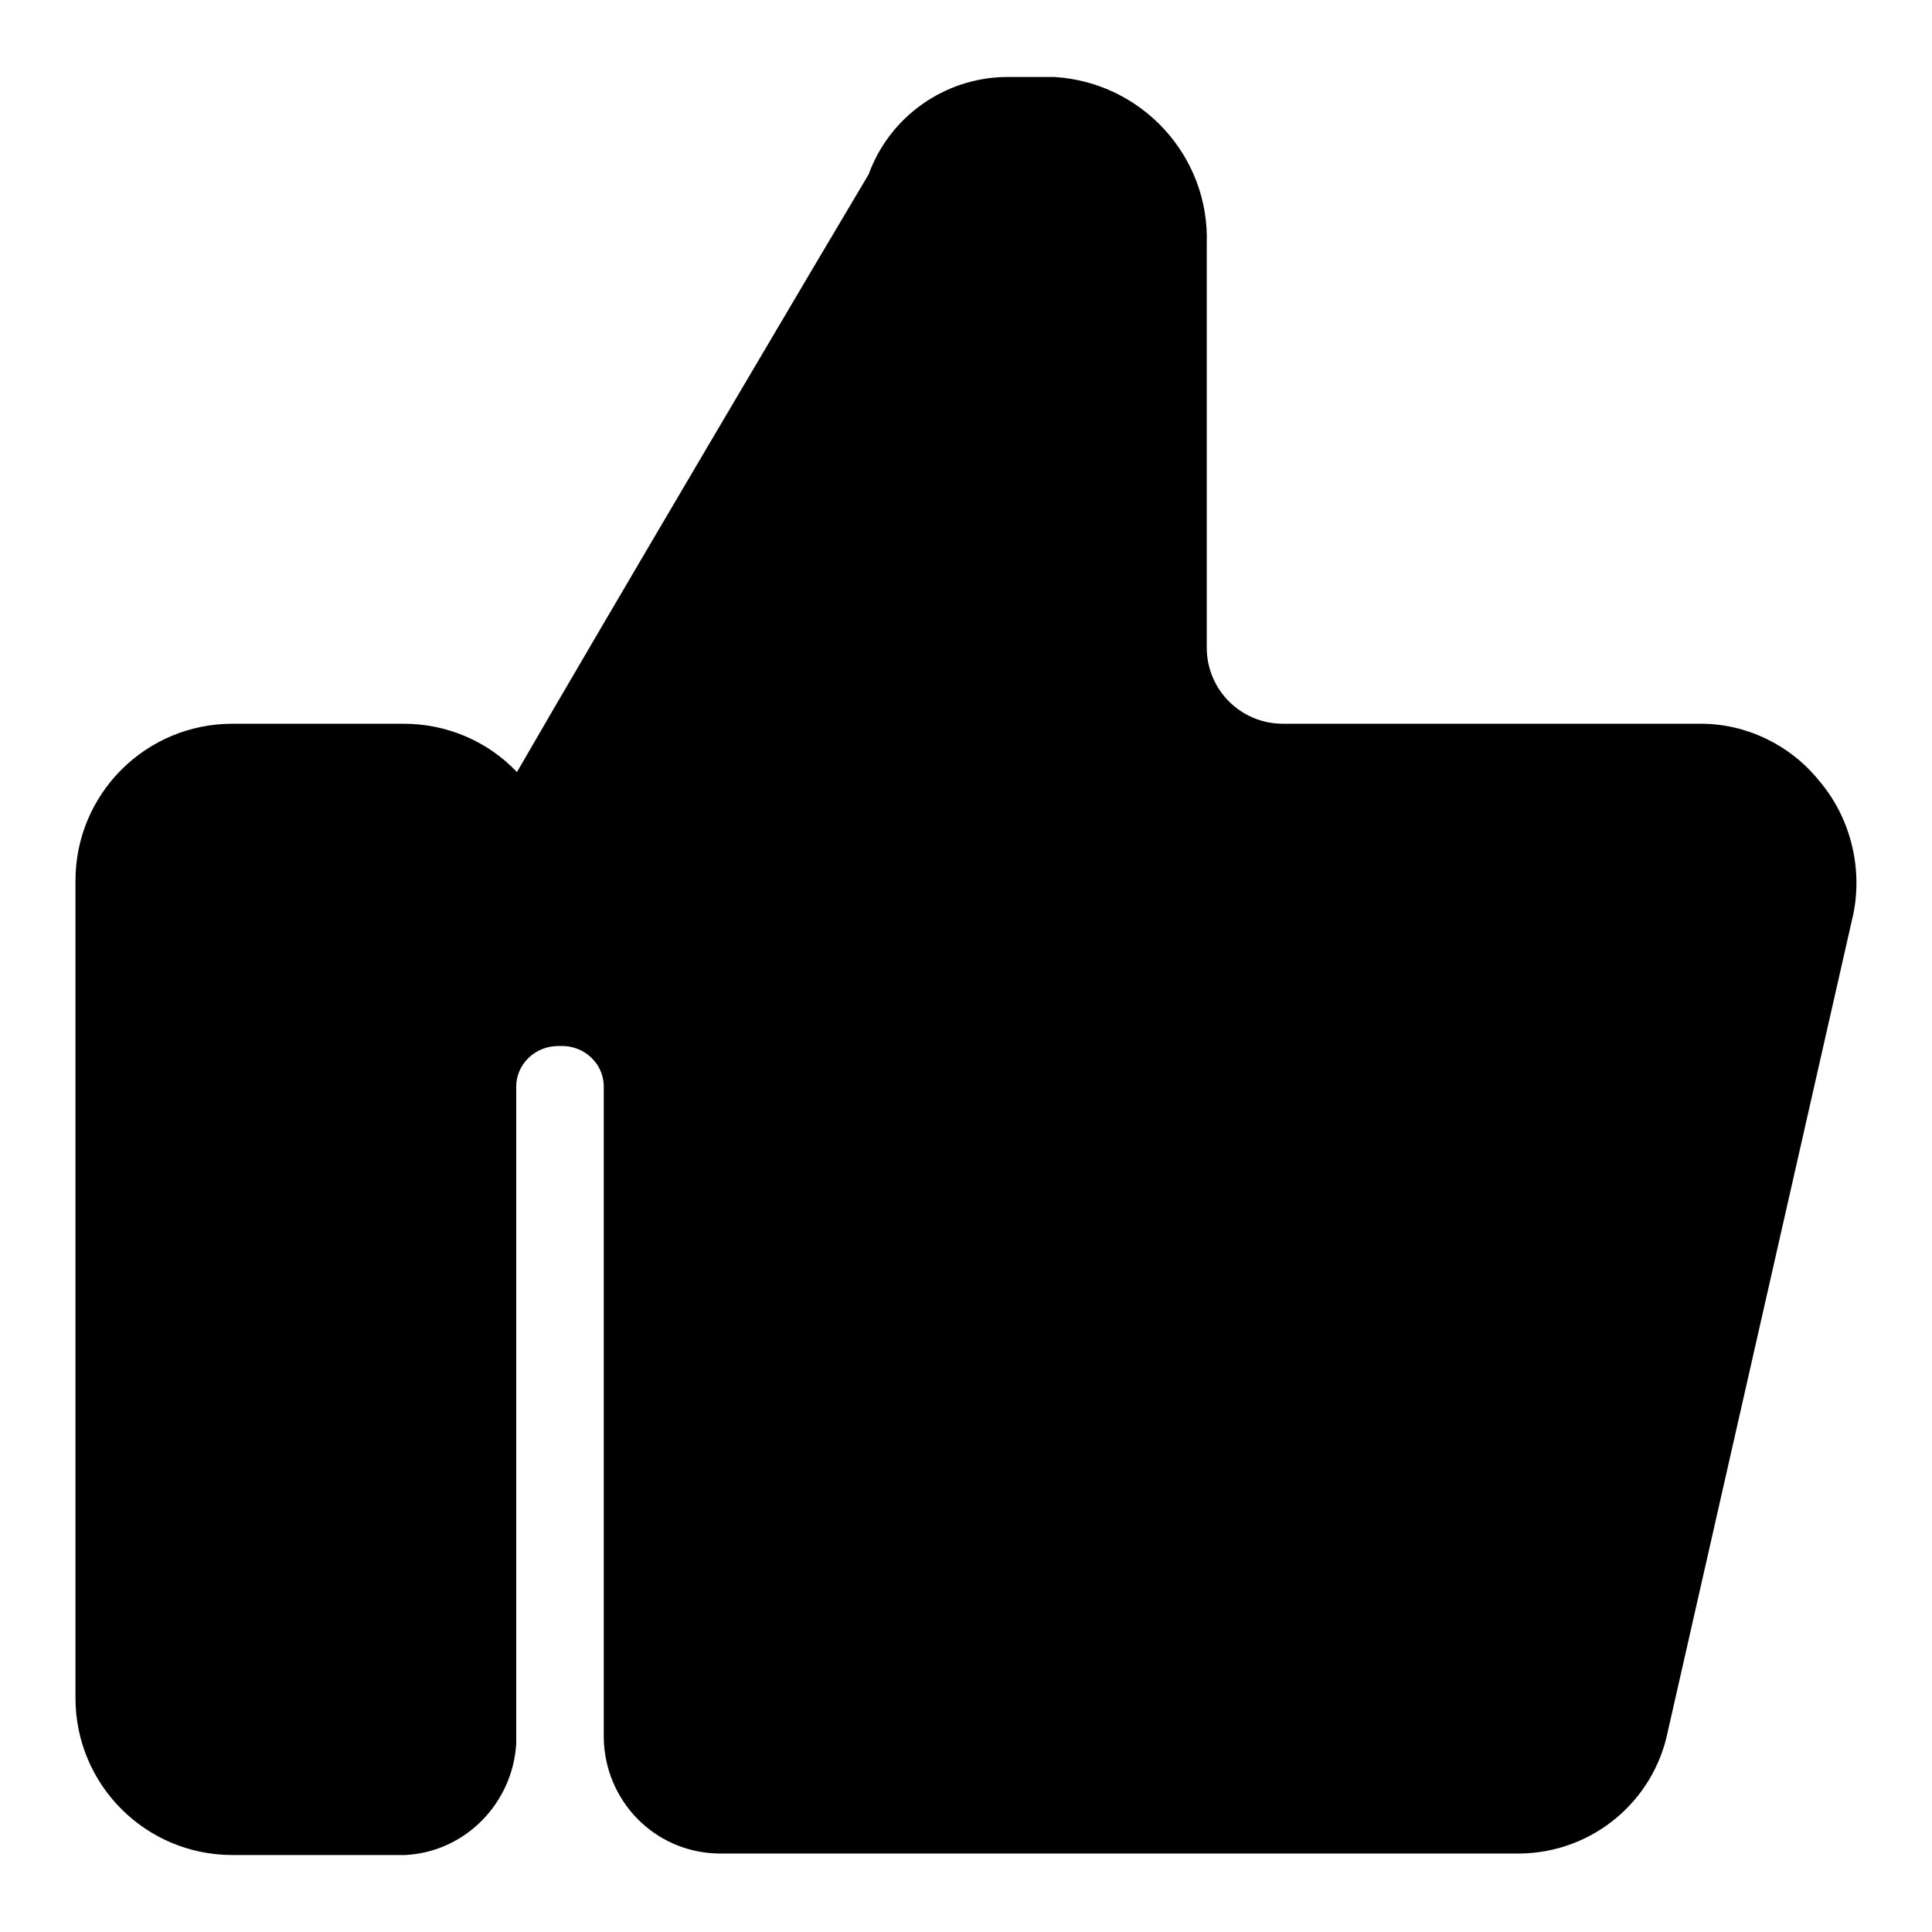
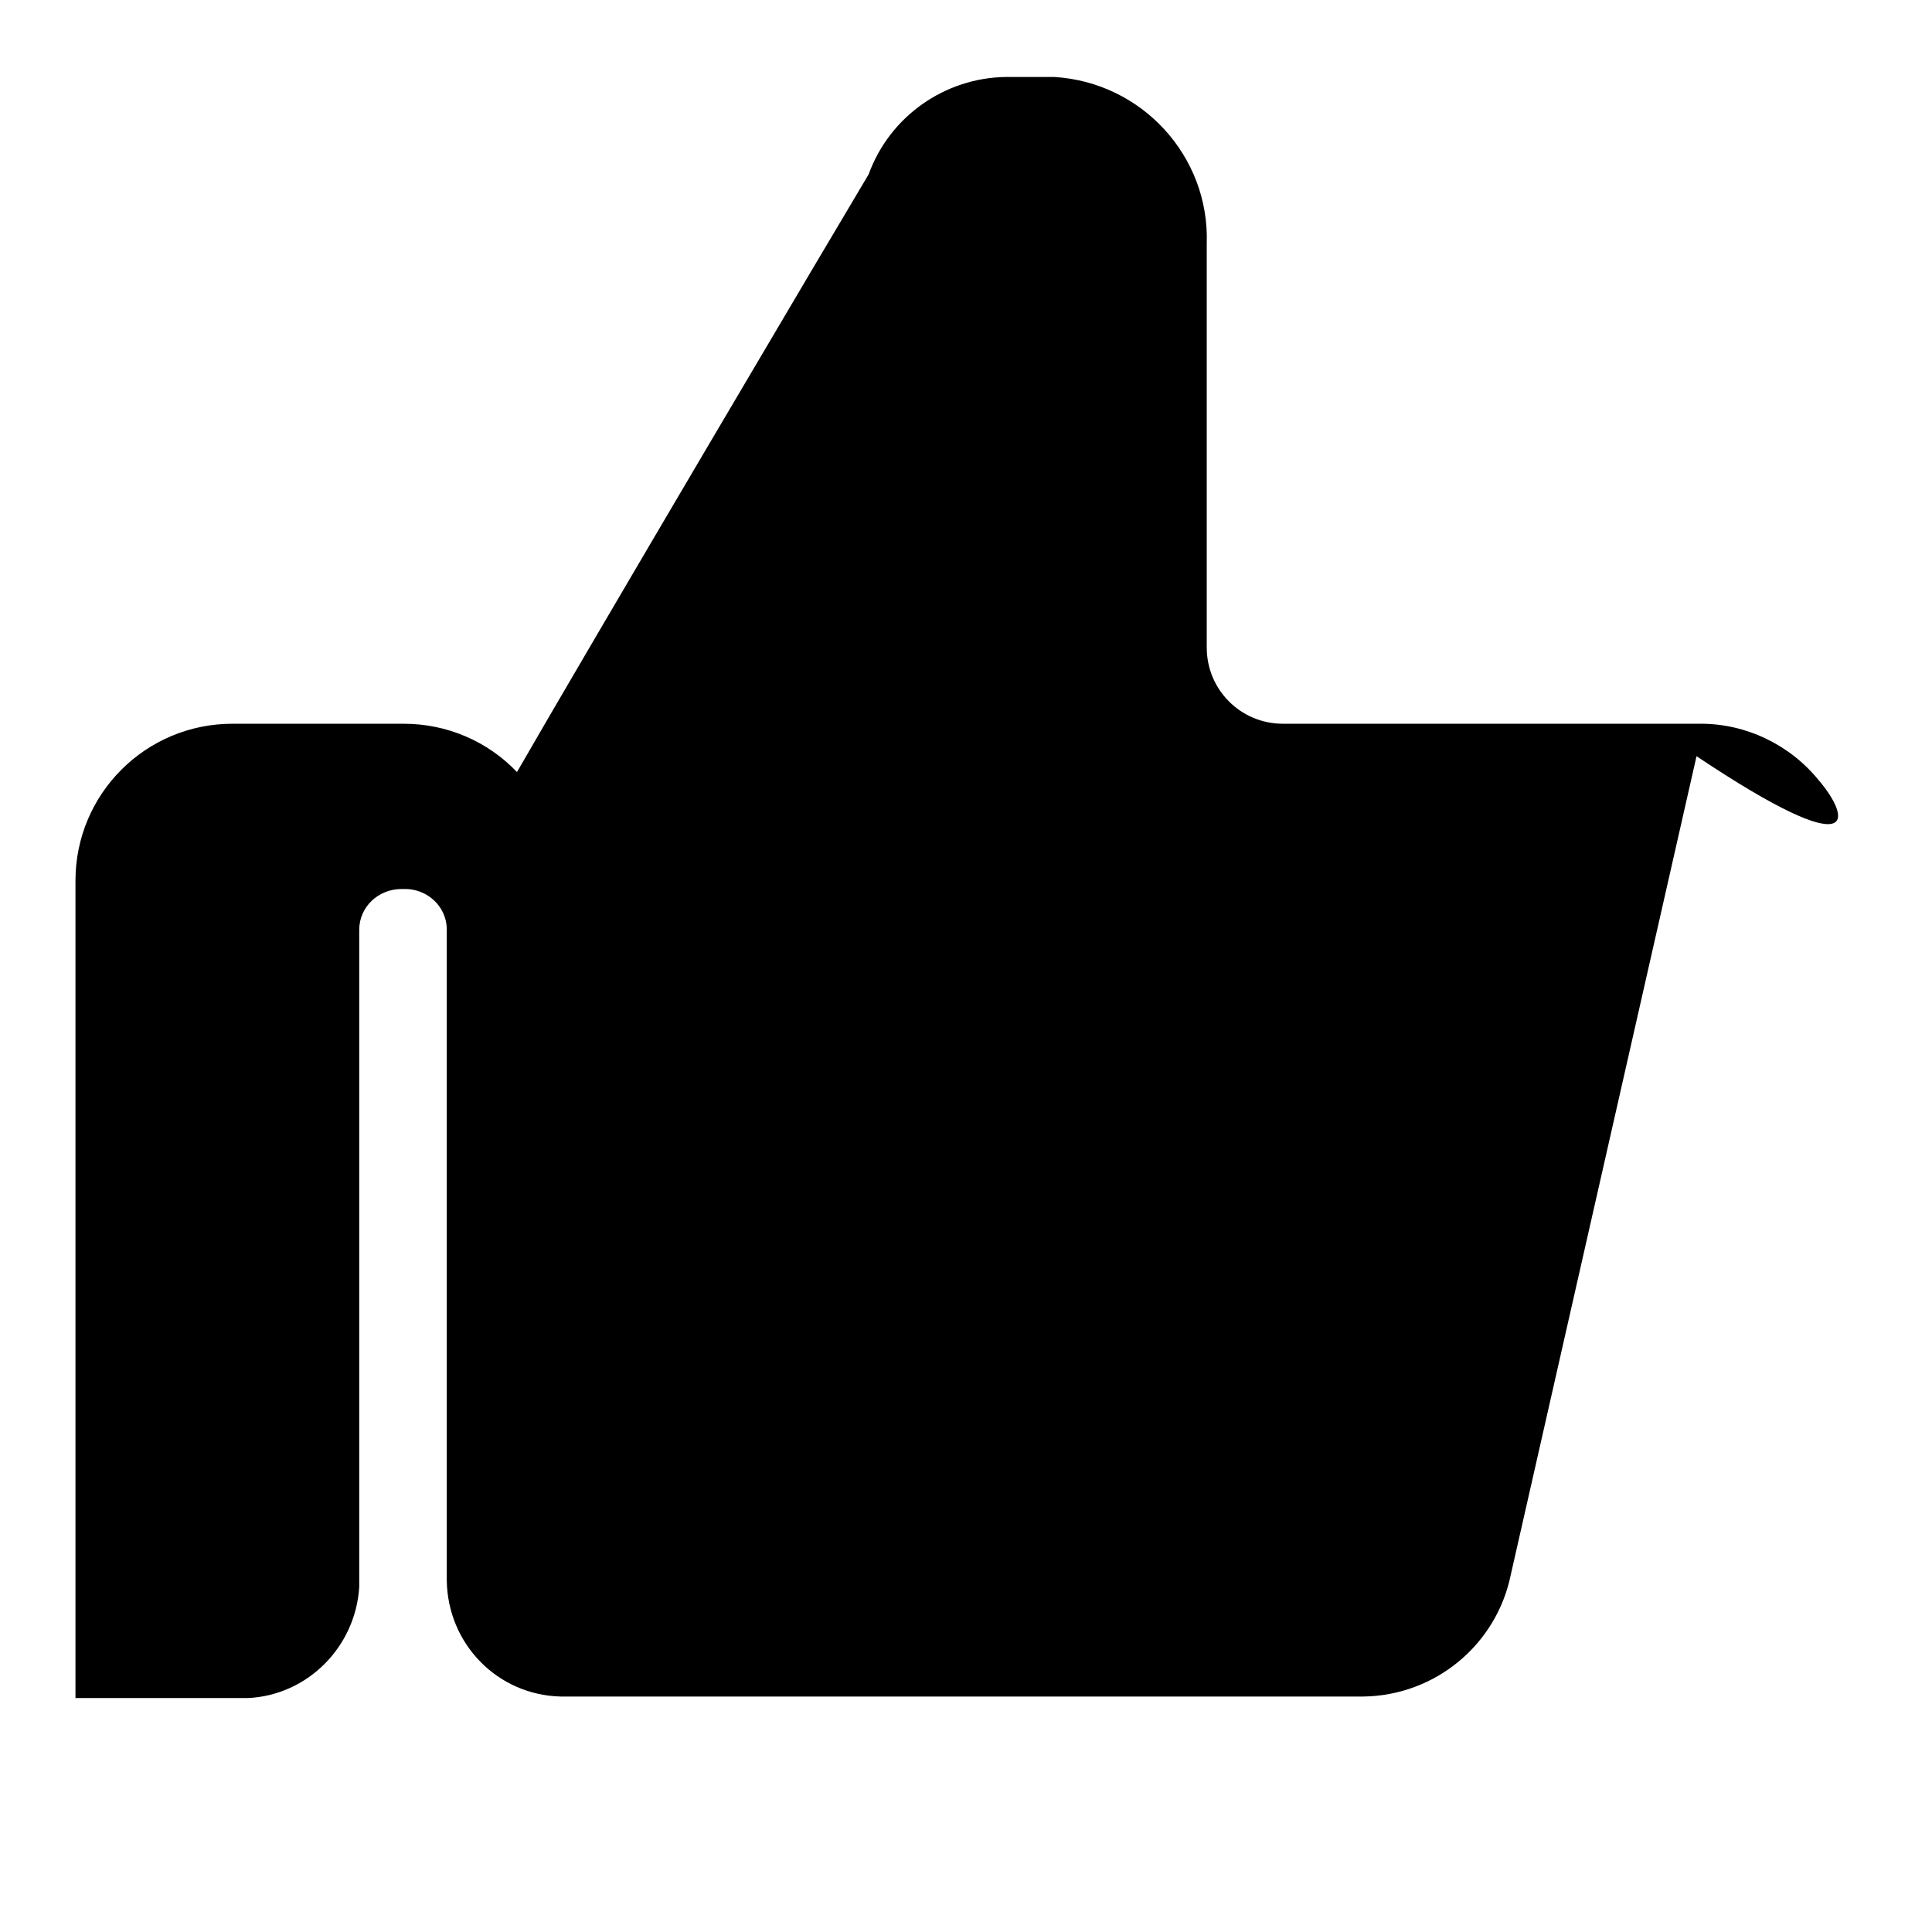
<svg xmlns="http://www.w3.org/2000/svg" version="1.1" x="0px" y="0px" viewBox="0 0 256 256" enable-background="new 0 0 256 256" xml:space="preserve">
  <g>
-     <path fill="#000000" d="M241,103.4c-3.8-4.7-9.6-7.5-15.6-7.5H170c-5.6,0-10.1-4.5-10.1-10.1l0,0V32.3c0.4-11.6-8.6-21.4-20.2-22.1 h-6.4c-8.1,0.1-15.4,5.2-18.2,12.9c-4.2,7-36.4,61.5-46.6,79.2c-3.9-4.1-9.3-6.4-15-6.4H30.8c-11.5,0-20.8,9.3-20.8,20.8l0,0V225 c0,11.5,9.3,20.8,20.8,20.8h22.9c7.9-0.4,14.2-6.8,14.7-14.7v-87.1c0-3,2.5-5.4,5.6-5.4c0.1,0,0.2,0,0.3,0c3-0.1,5.6,2.2,5.7,5.2 c0,0,0,0.1,0,0.1v86.3c0.1,8.4,6.7,15.2,15.1,15.4h106.3c9.5-0.1,17.7-6.8,19.6-16.2l24.6-108.4C246.8,114.9,245.2,108.3,241,103.4 L241,103.4z" />
+     <path fill="#000000" d="M241,103.4c-3.8-4.7-9.6-7.5-15.6-7.5H170c-5.6,0-10.1-4.5-10.1-10.1l0,0V32.3c0.4-11.6-8.6-21.4-20.2-22.1 h-6.4c-8.1,0.1-15.4,5.2-18.2,12.9c-4.2,7-36.4,61.5-46.6,79.2c-3.9-4.1-9.3-6.4-15-6.4H30.8c-11.5,0-20.8,9.3-20.8,20.8l0,0V225 h22.9c7.9-0.4,14.2-6.8,14.7-14.7v-87.1c0-3,2.5-5.4,5.6-5.4c0.1,0,0.2,0,0.3,0c3-0.1,5.6,2.2,5.7,5.2 c0,0,0,0.1,0,0.1v86.3c0.1,8.4,6.7,15.2,15.1,15.4h106.3c9.5-0.1,17.7-6.8,19.6-16.2l24.6-108.4C246.8,114.9,245.2,108.3,241,103.4 L241,103.4z" />
  </g>
</svg>